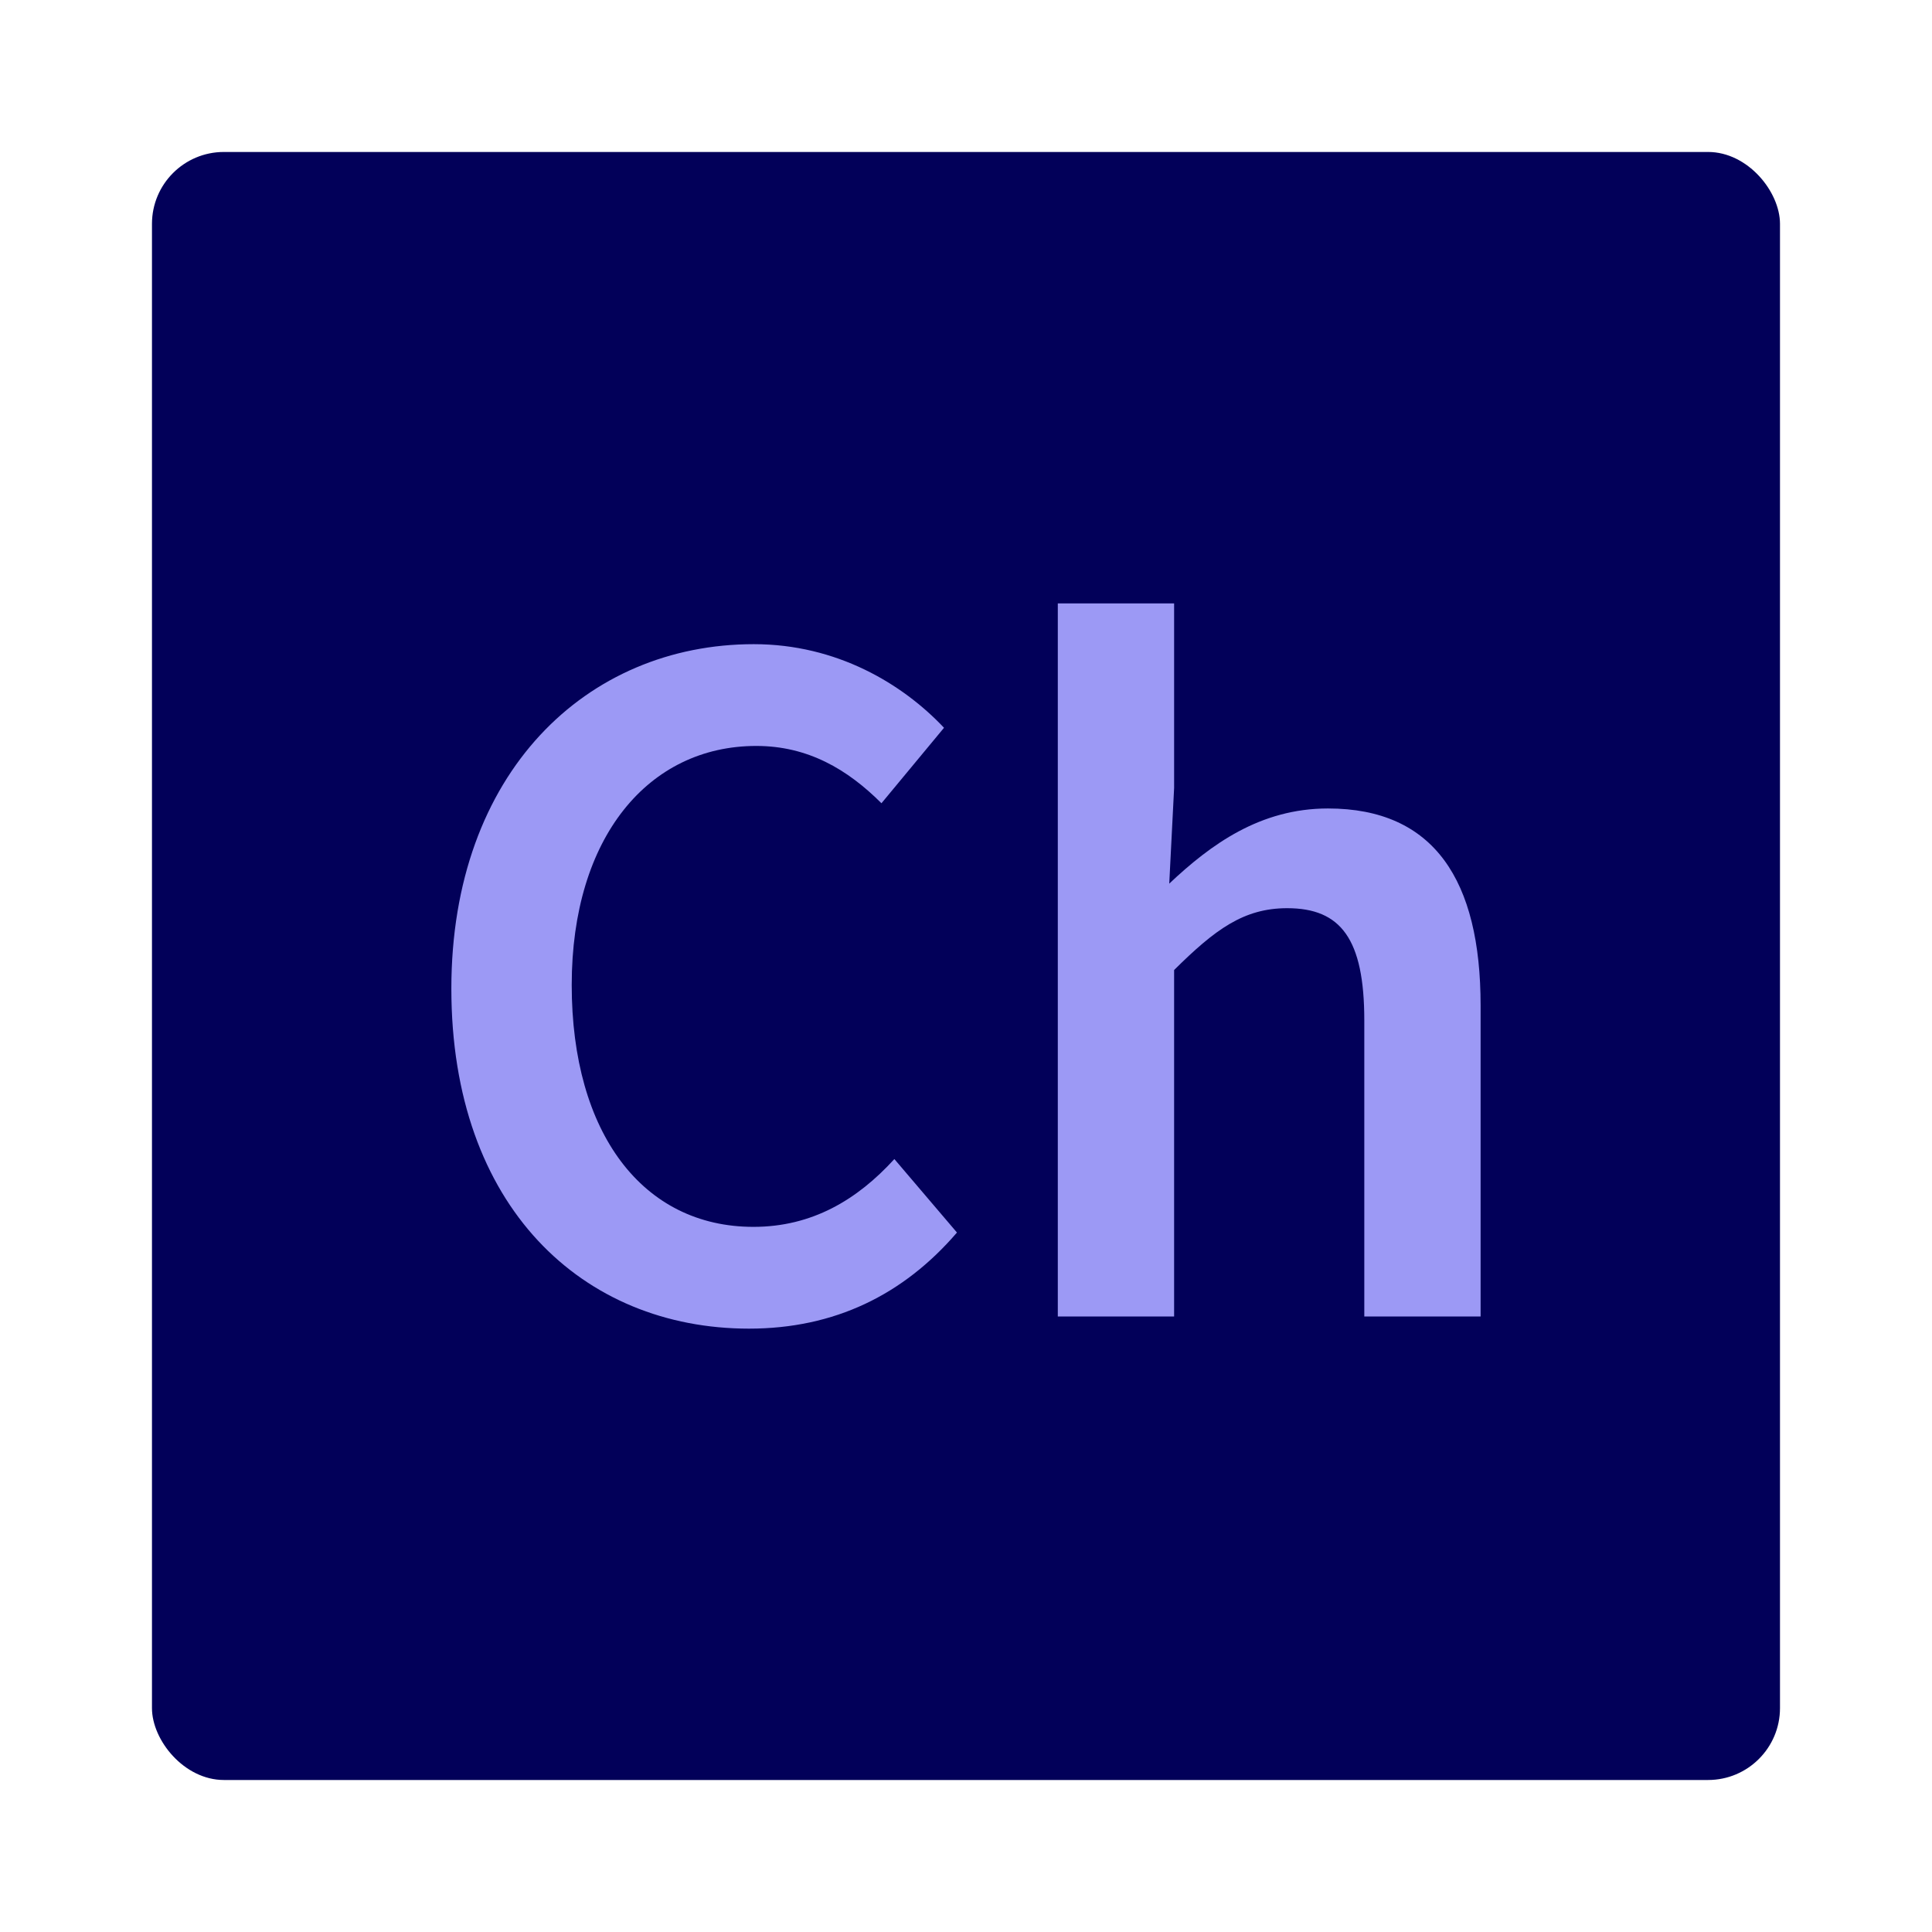
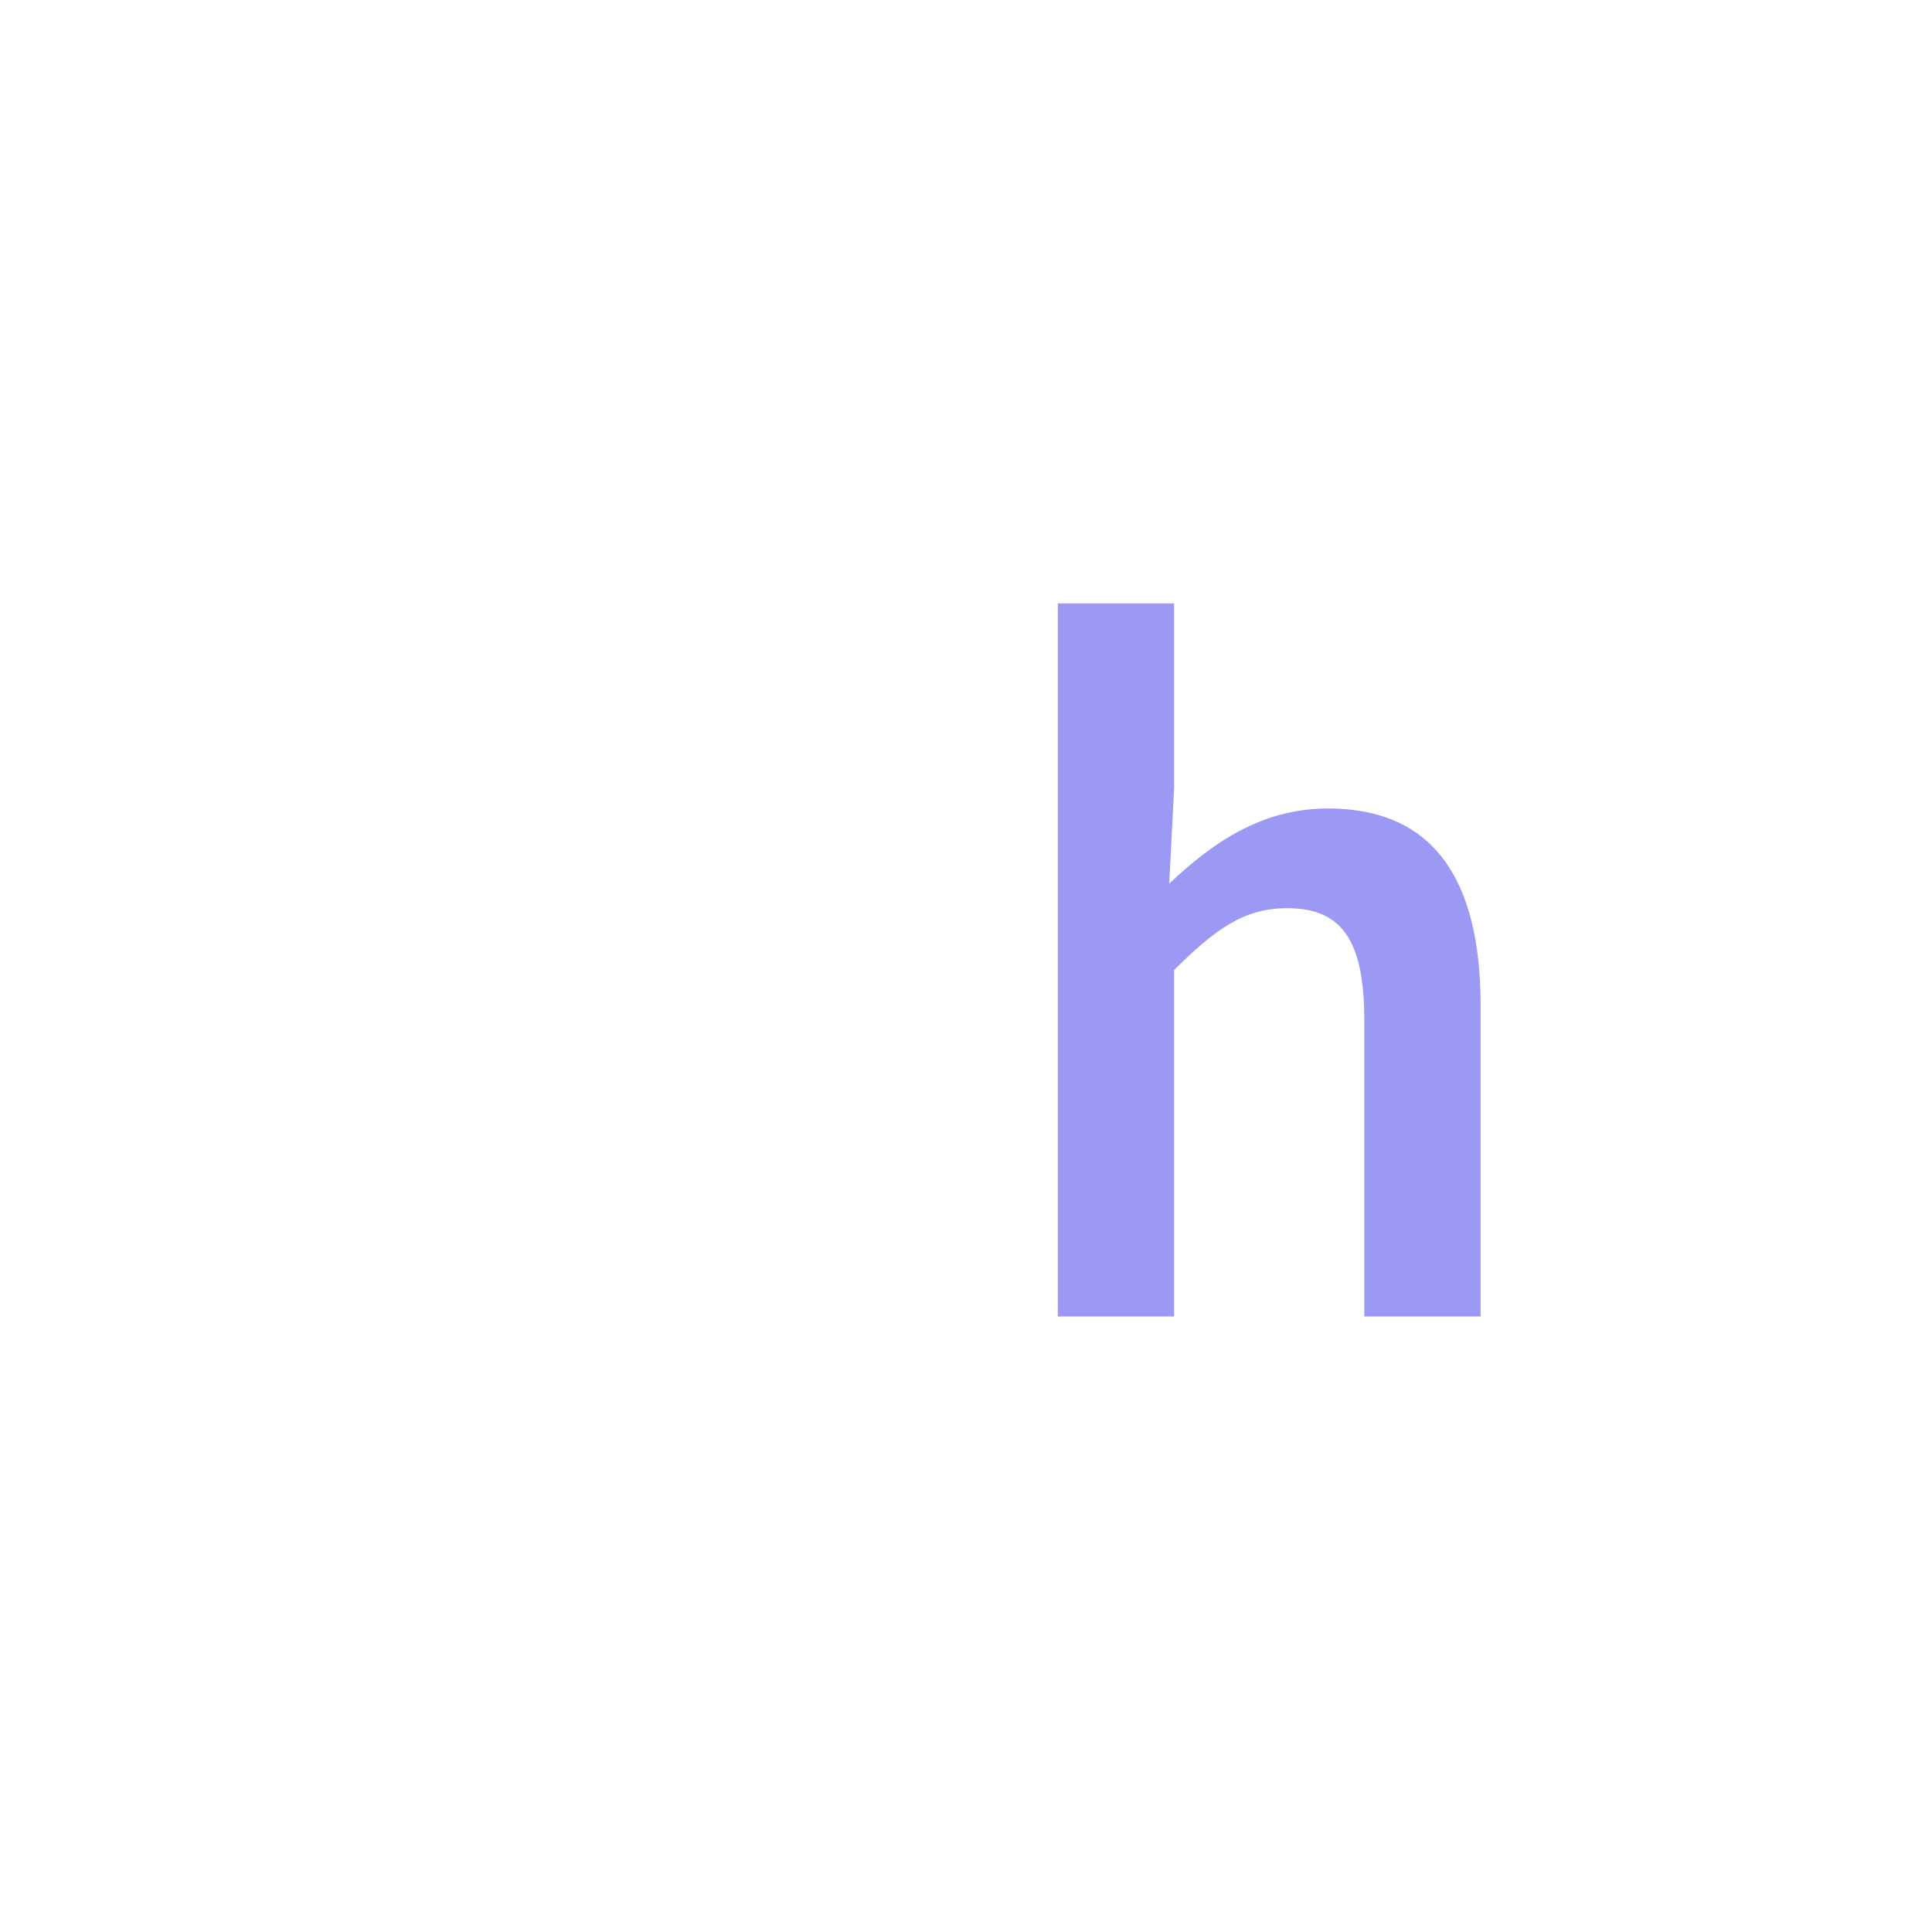
<svg xmlns="http://www.w3.org/2000/svg" id="Calque_1" data-name="Calque 1" viewBox="0 0 500 500">
  <defs>
    <style>      .cls-1 {        fill: #9c99f5;      }      .cls-2 {        fill: #020059;      }    </style>
  </defs>
-   <rect class="cls-2" x="39.33" y="39.33" width="421.33" height="421.33" rx="18.61" ry="18.61" />
  <g>
-     <path class="cls-1" d="M116.81,255.85c0-55.91,35.01-89.14,78.28-89.14,21.42,0,38.46,10.23,49.22,21.64l-16.19,19.53c-8.78-8.77-19.03-14.83-32.4-14.83-27.8,0-47.76,23.51-47.76,61.87s18.39,62.59,47.03,62.59c15.15,0,26.86-7,36.47-17.55l16.2,19.02c-13.85,16.11-31.67,24.87-53.82,24.87-42.95,0-77.03-31.44-77.03-87.99Z" />
    <path class="cls-1" d="M273.76,156.16h30.1v47.76l-1.26,24.76c10.76-10.15,23.52-19.45,41.08-19.45,27.49,0,39.5,18.62,39.5,51v80.48h-30.1v-76.61c0-21.1-6.06-29.06-19.96-29.06-11.29,0-18.71,5.55-29.26,16v89.67h-30.1v-184.55Z" />
  </g>
</svg>